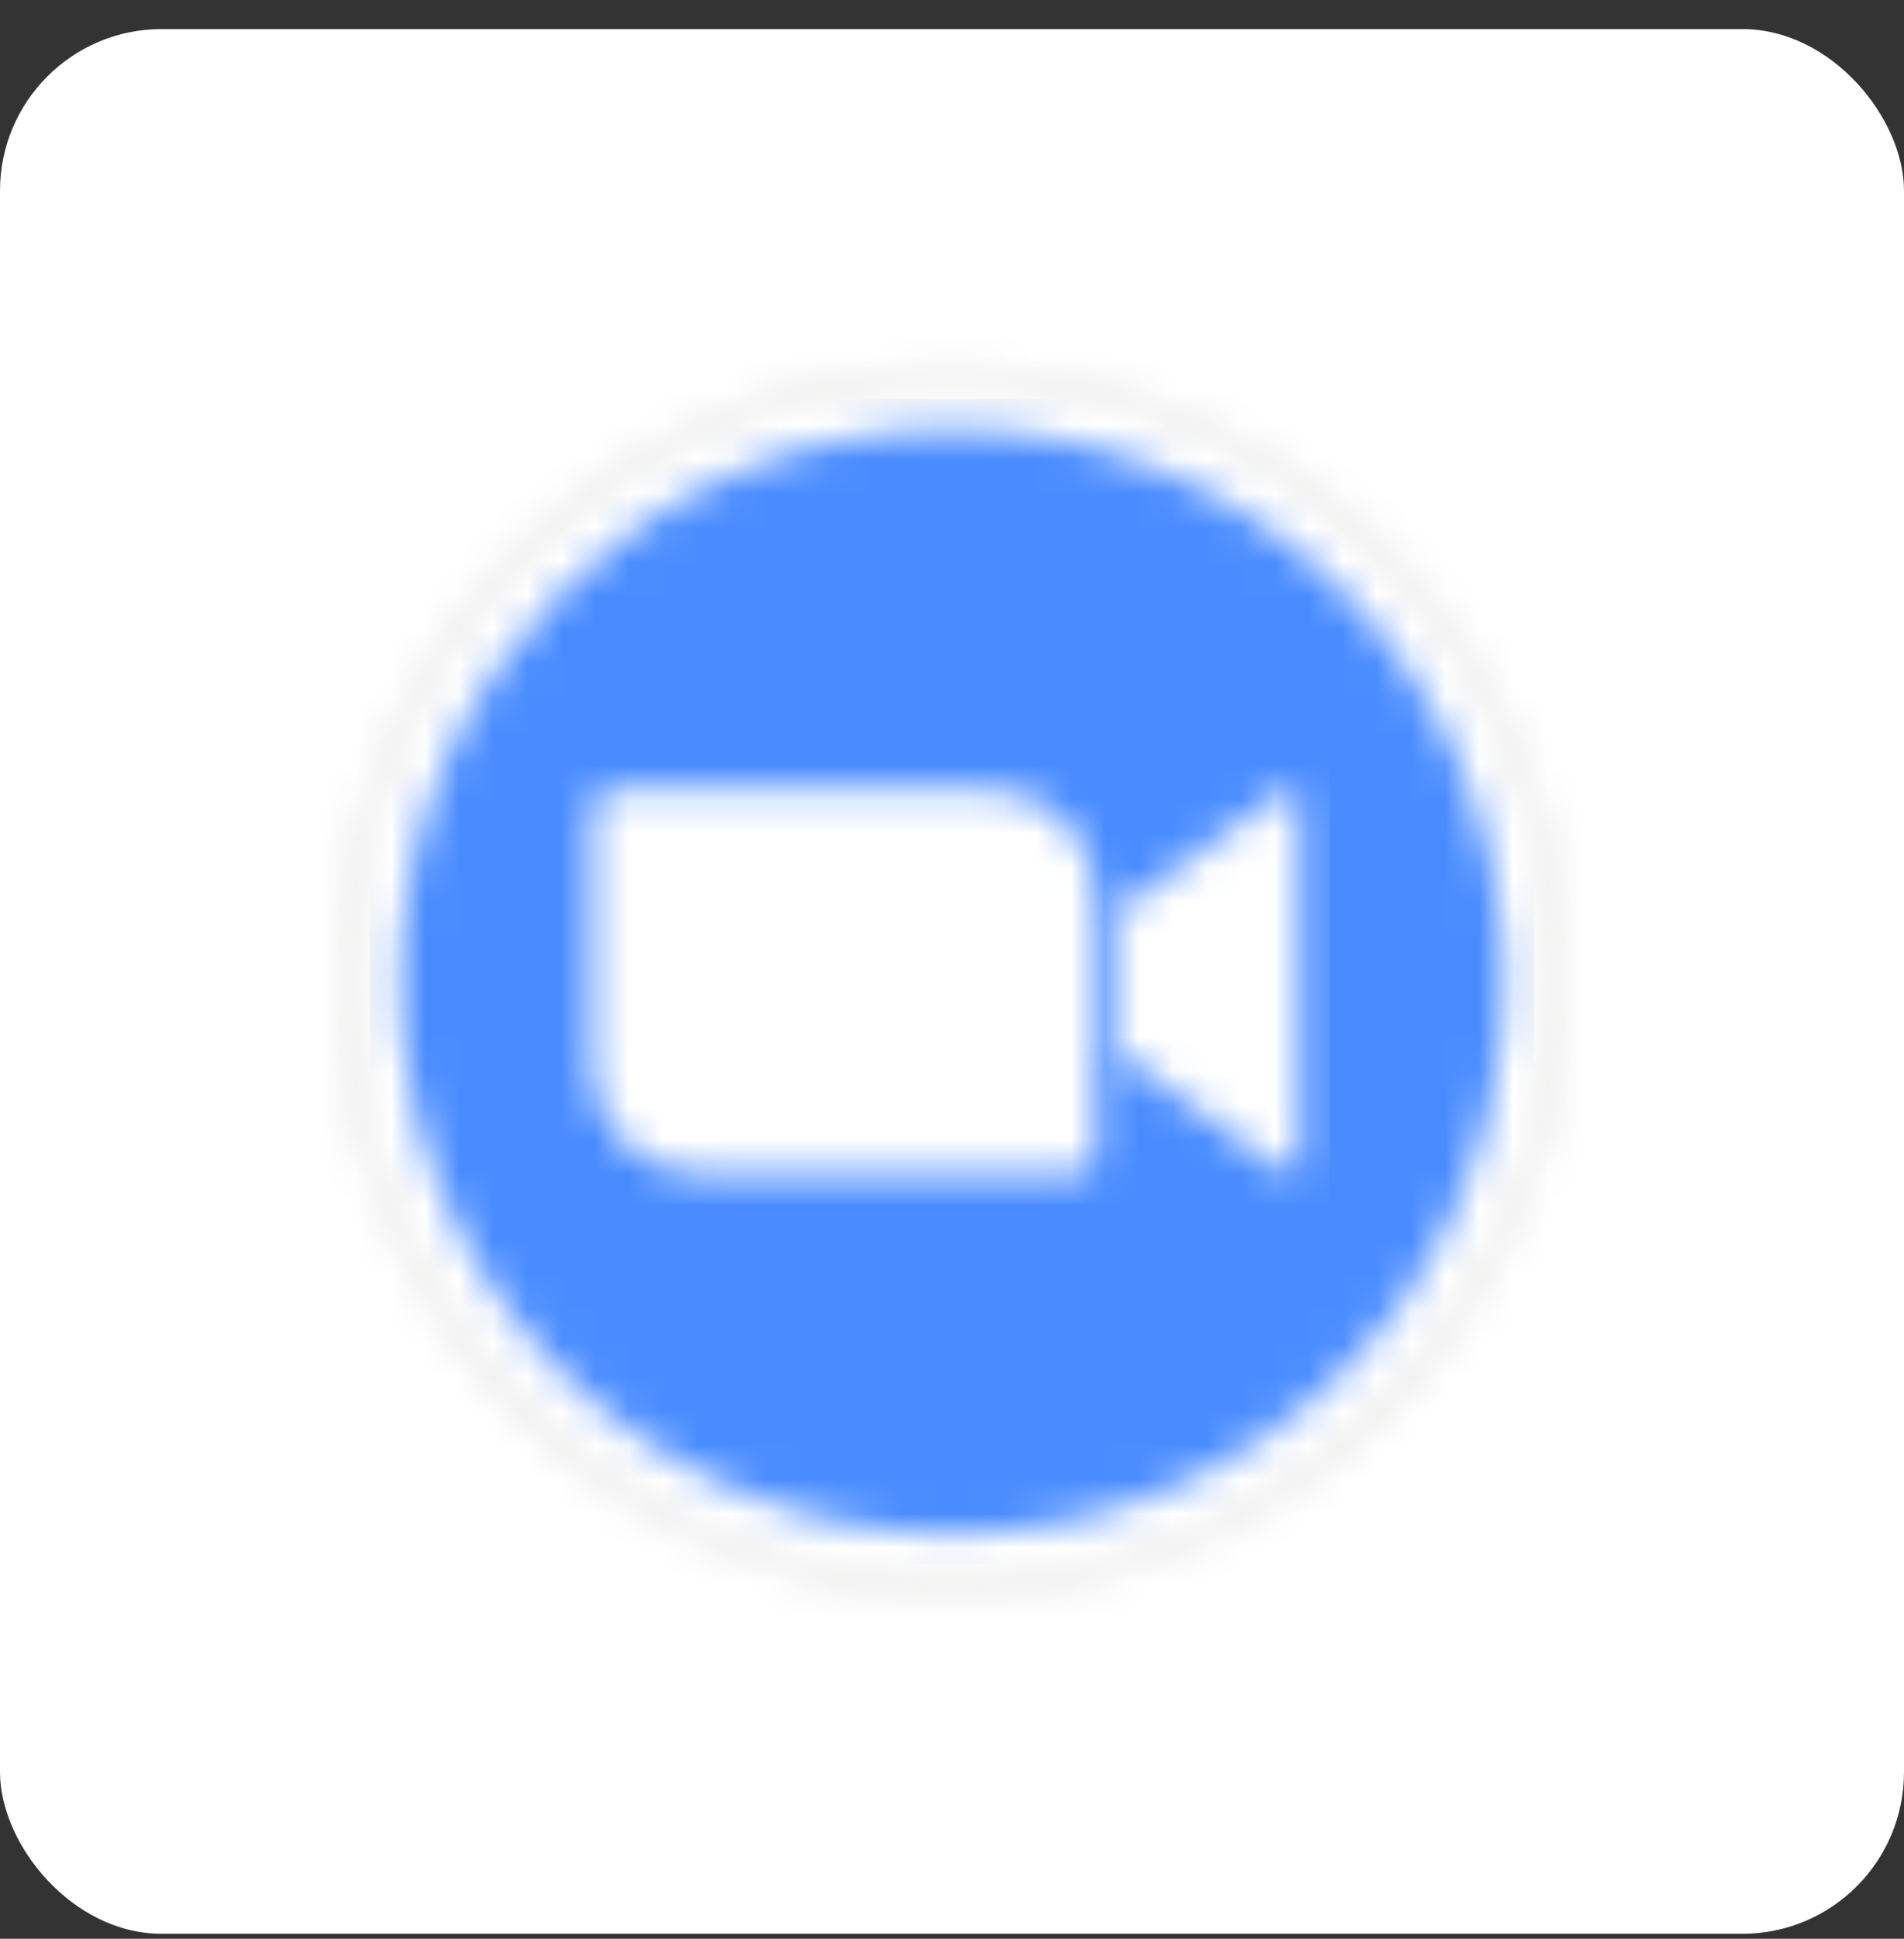
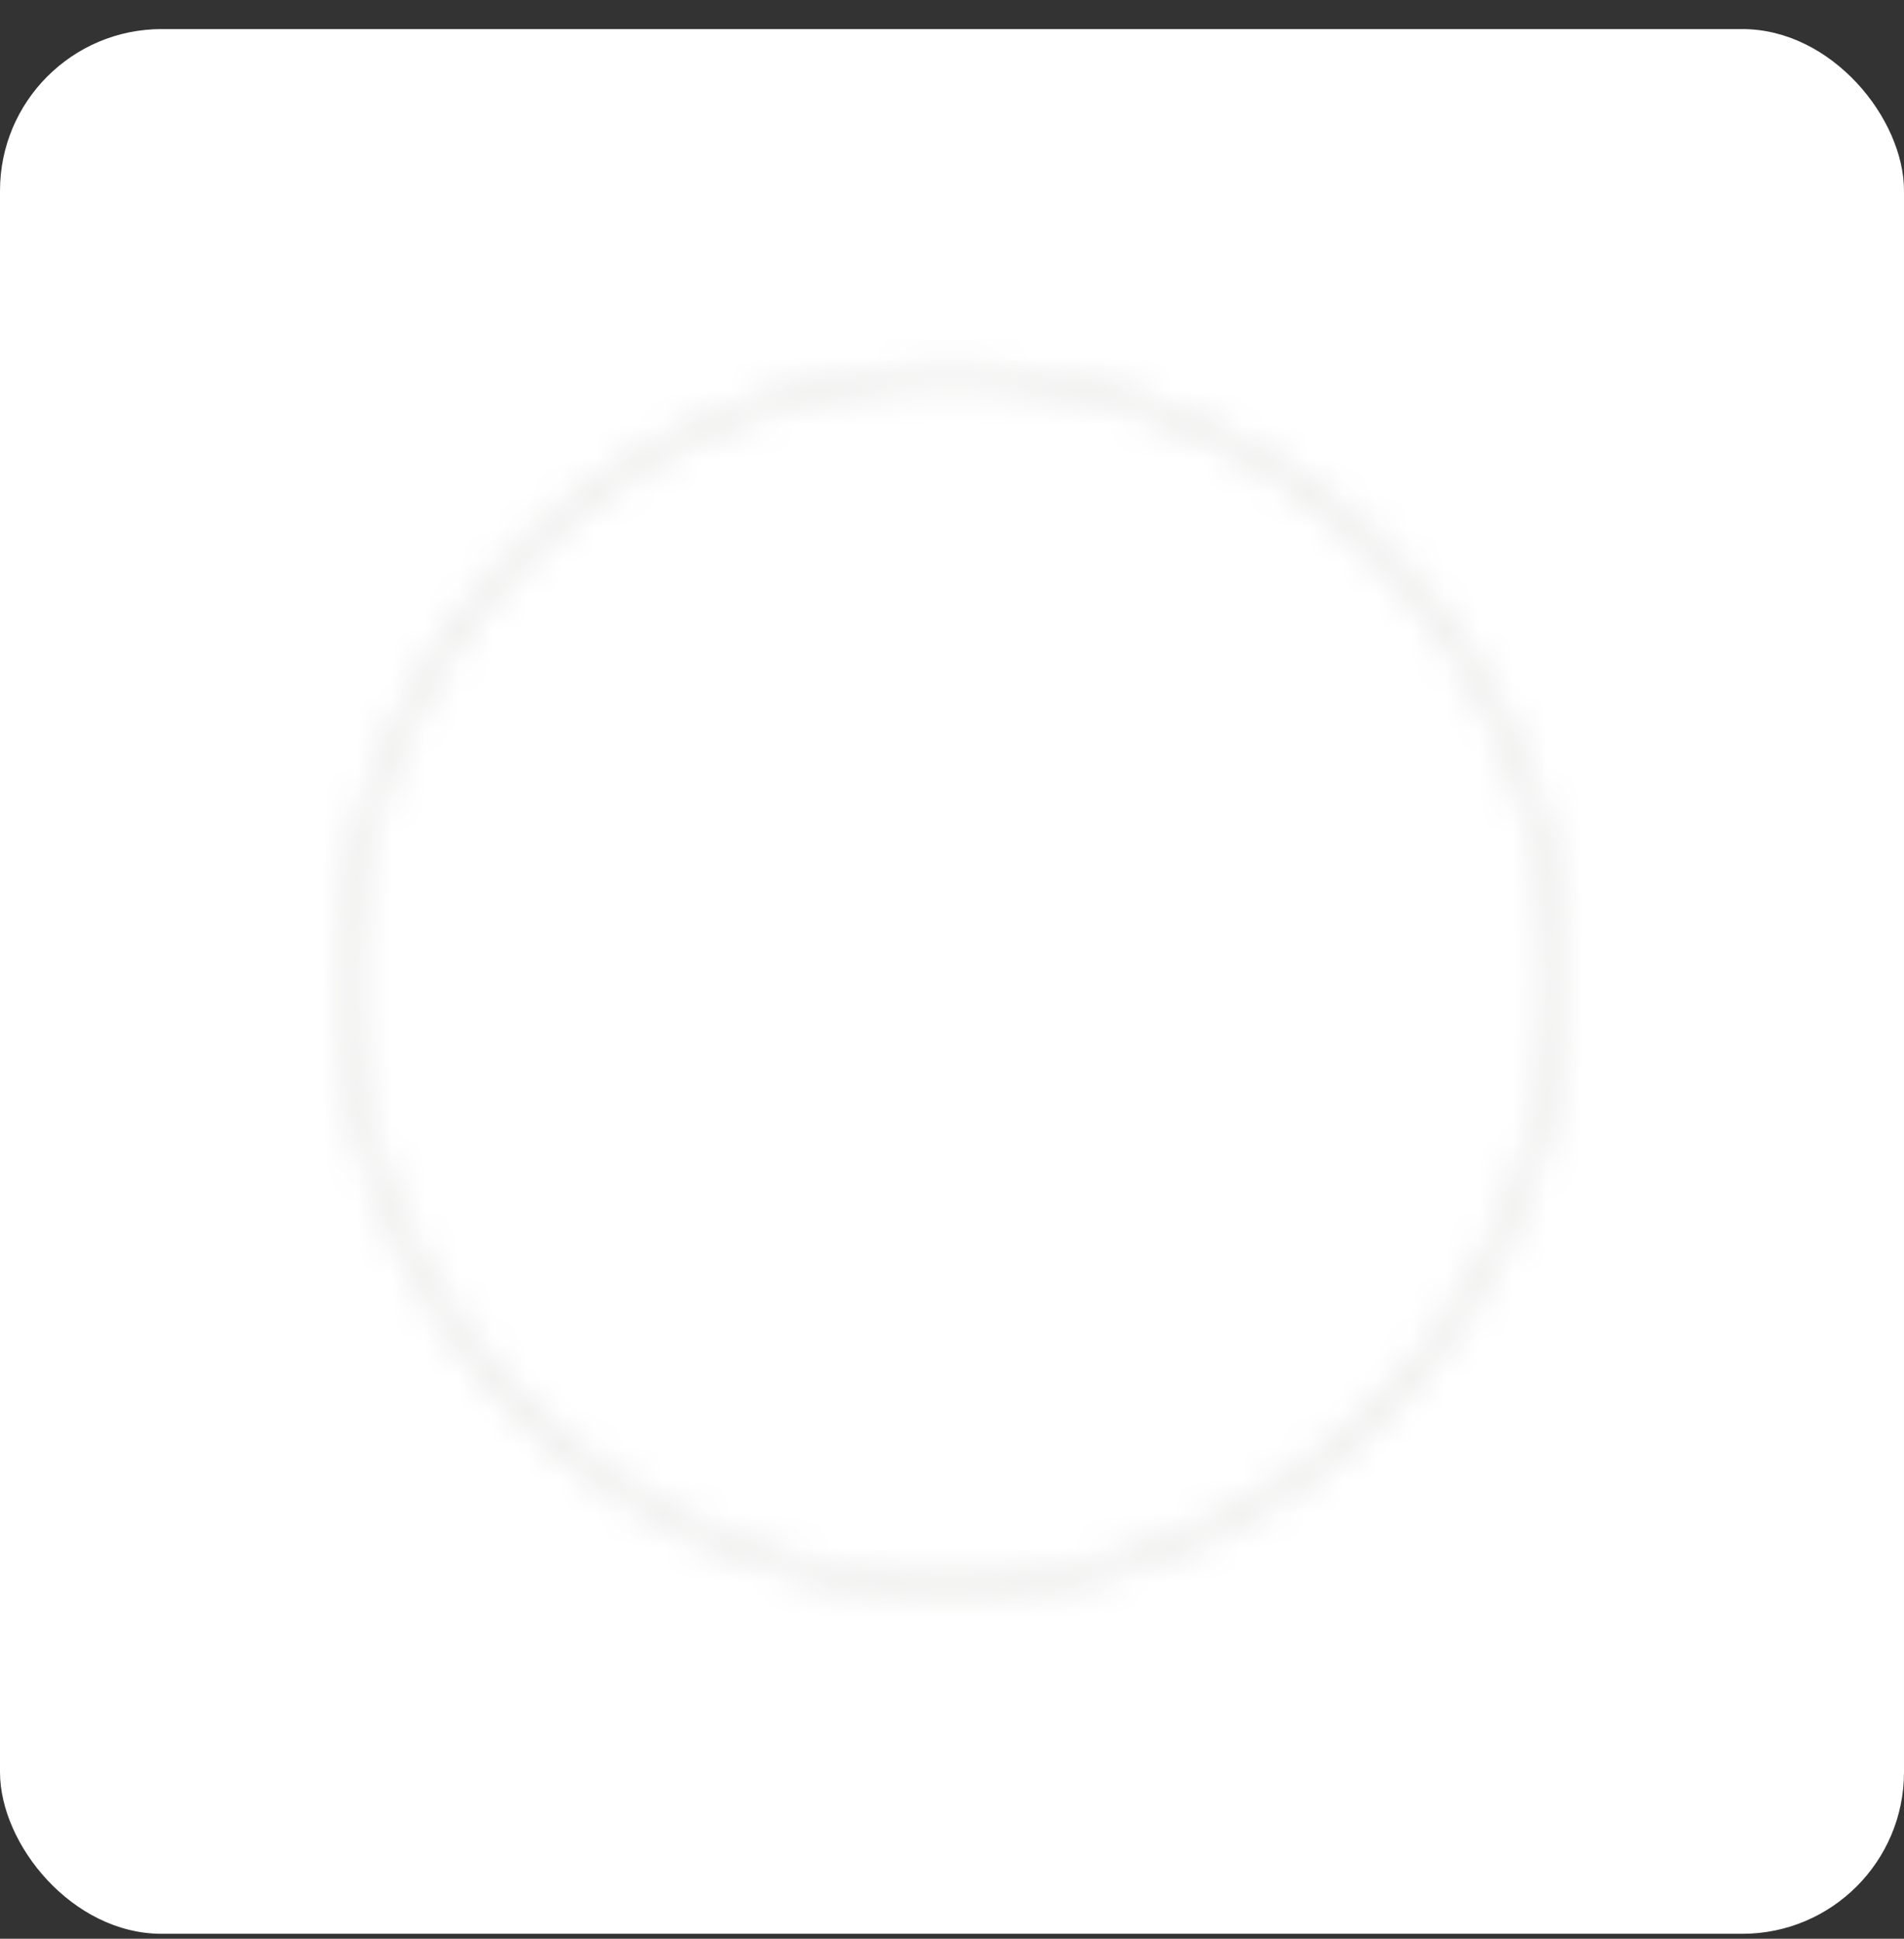
<svg xmlns="http://www.w3.org/2000/svg" width="56" height="57" viewBox="0 0 56 57" fill="none">
  <rect x="0" y="0" width="56" height="57" fill="#333333" stroke="none" />
  <rect y="0.855" width="56" height="56" rx="4.754" fill="white" />
  <mask id="mask0_1905_9687" style="mask-type:luminance" maskUnits="userSpaceOnUse" x="10" y="10" width="36" height="37">
    <path d="M28 46.855C37.941 46.855 46 38.797 46 28.855C46 18.914 37.941 10.855 28 10.855C18.059 10.855 10 18.914 10 28.855C10 38.797 18.059 46.855 28 46.855Z" fill="white" />
  </mask>
  <g mask="url(#mask0_1905_9687)">
    <path d="M9.117 9.973H46.882V47.737H9.117V9.973Z" fill="#E5E5E4" />
  </g>
  <mask id="mask1_1905_9687" style="mask-type:luminance" maskUnits="userSpaceOnUse" x="10" y="11" width="36" height="36">
    <path d="M28 46.503C37.746 46.503 45.647 38.602 45.647 28.856C45.647 19.11 37.746 11.209 28 11.209C18.253 11.209 10.352 19.11 10.352 28.856C10.352 38.602 18.253 46.503 28 46.503Z" fill="white" />
  </mask>
  <g mask="url(#mask1_1905_9687)">
    <path d="M9.471 10.328H46.529V47.387H9.471V10.328Z" fill="white" />
  </g>
  <mask id="mask2_1905_9687" style="mask-type:luminance" maskUnits="userSpaceOnUse" x="11" y="12" width="34" height="34">
-     <path d="M28 45.094C36.966 45.094 44.235 37.825 44.235 28.858C44.235 19.892 36.966 12.623 28 12.623C19.033 12.623 11.765 19.892 11.765 28.858C11.765 37.825 19.033 45.094 28 45.094Z" fill="white" />
-   </mask>
+     </mask>
  <g mask="url(#mask2_1905_9687)">
-     <path d="M10.883 11.738H45.118V45.974H10.883V11.738Z" fill="#4A8CFF" />
-   </g>
+     </g>
  <mask id="mask3_1905_9687" style="mask-type:luminance" maskUnits="userSpaceOnUse" x="17" y="23" width="22" height="12">
-     <path fill-rule="evenodd" clip-rule="evenodd" d="M32.941 26.748L37.53 23.395C37.93 23.069 38.236 23.145 38.236 23.748V33.973C38.236 34.65 37.854 34.573 37.53 34.326L32.941 30.973V26.748ZM17.412 23.773V31.396C17.416 32.224 17.749 33.016 18.337 33.598C18.925 34.181 19.72 34.506 20.548 34.502H31.666C31.816 34.503 31.96 34.444 32.067 34.338C32.174 34.232 32.235 34.088 32.236 33.938V26.314C32.231 25.486 31.899 24.694 31.311 24.112C30.723 23.529 29.927 23.204 29.1 23.208H17.982C17.832 23.208 17.687 23.267 17.58 23.373C17.474 23.479 17.413 23.622 17.412 23.773Z" fill="white" />
+     <path fill-rule="evenodd" clip-rule="evenodd" d="M32.941 26.748L37.53 23.395C37.93 23.069 38.236 23.145 38.236 23.748V33.973C38.236 34.65 37.854 34.573 37.53 34.326L32.941 30.973V26.748ZM17.412 23.773V31.396C17.416 32.224 17.749 33.016 18.337 33.598C18.925 34.181 19.72 34.506 20.548 34.502C31.816 34.503 31.96 34.444 32.067 34.338C32.174 34.232 32.235 34.088 32.236 33.938V26.314C32.231 25.486 31.899 24.694 31.311 24.112C30.723 23.529 29.927 23.204 29.1 23.208H17.982C17.832 23.208 17.687 23.267 17.58 23.373C17.474 23.479 17.413 23.622 17.412 23.773Z" fill="white" />
  </mask>
  <g mask="url(#mask3_1905_9687)">
-     <path d="M16.529 22.328H39.117V35.387H16.529V22.328Z" fill="white" />
-   </g>
+     </g>
</svg>